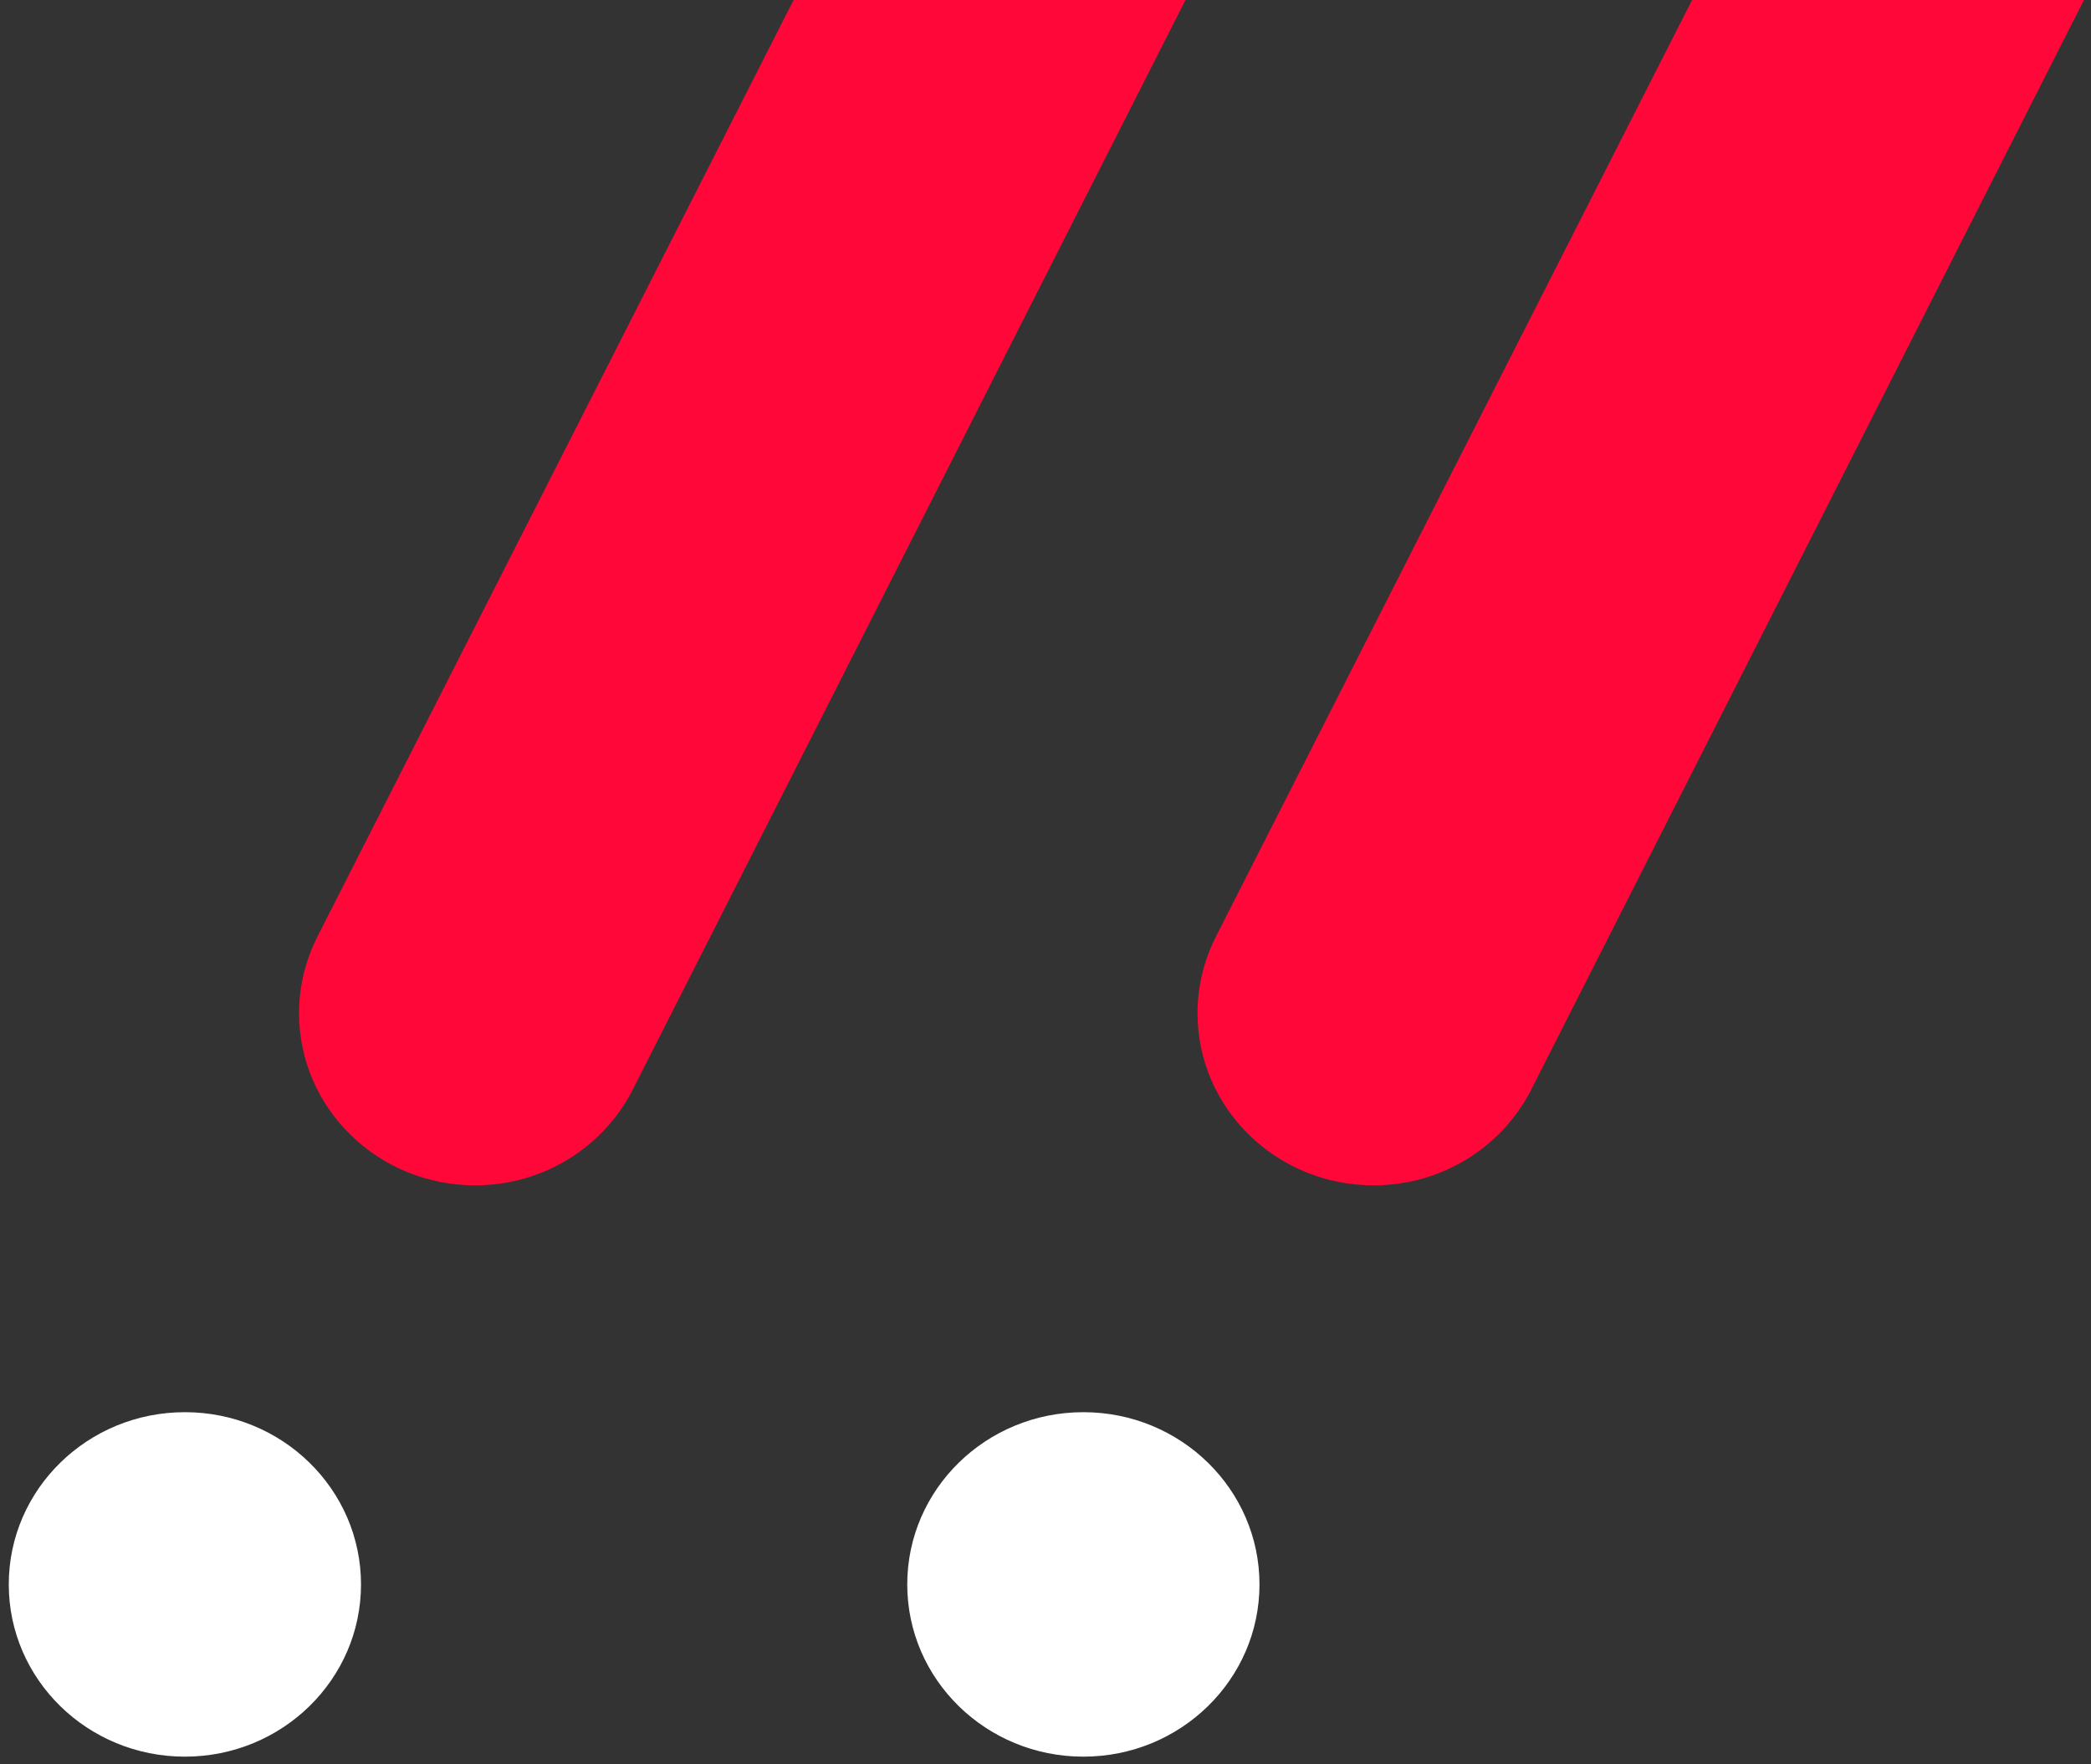
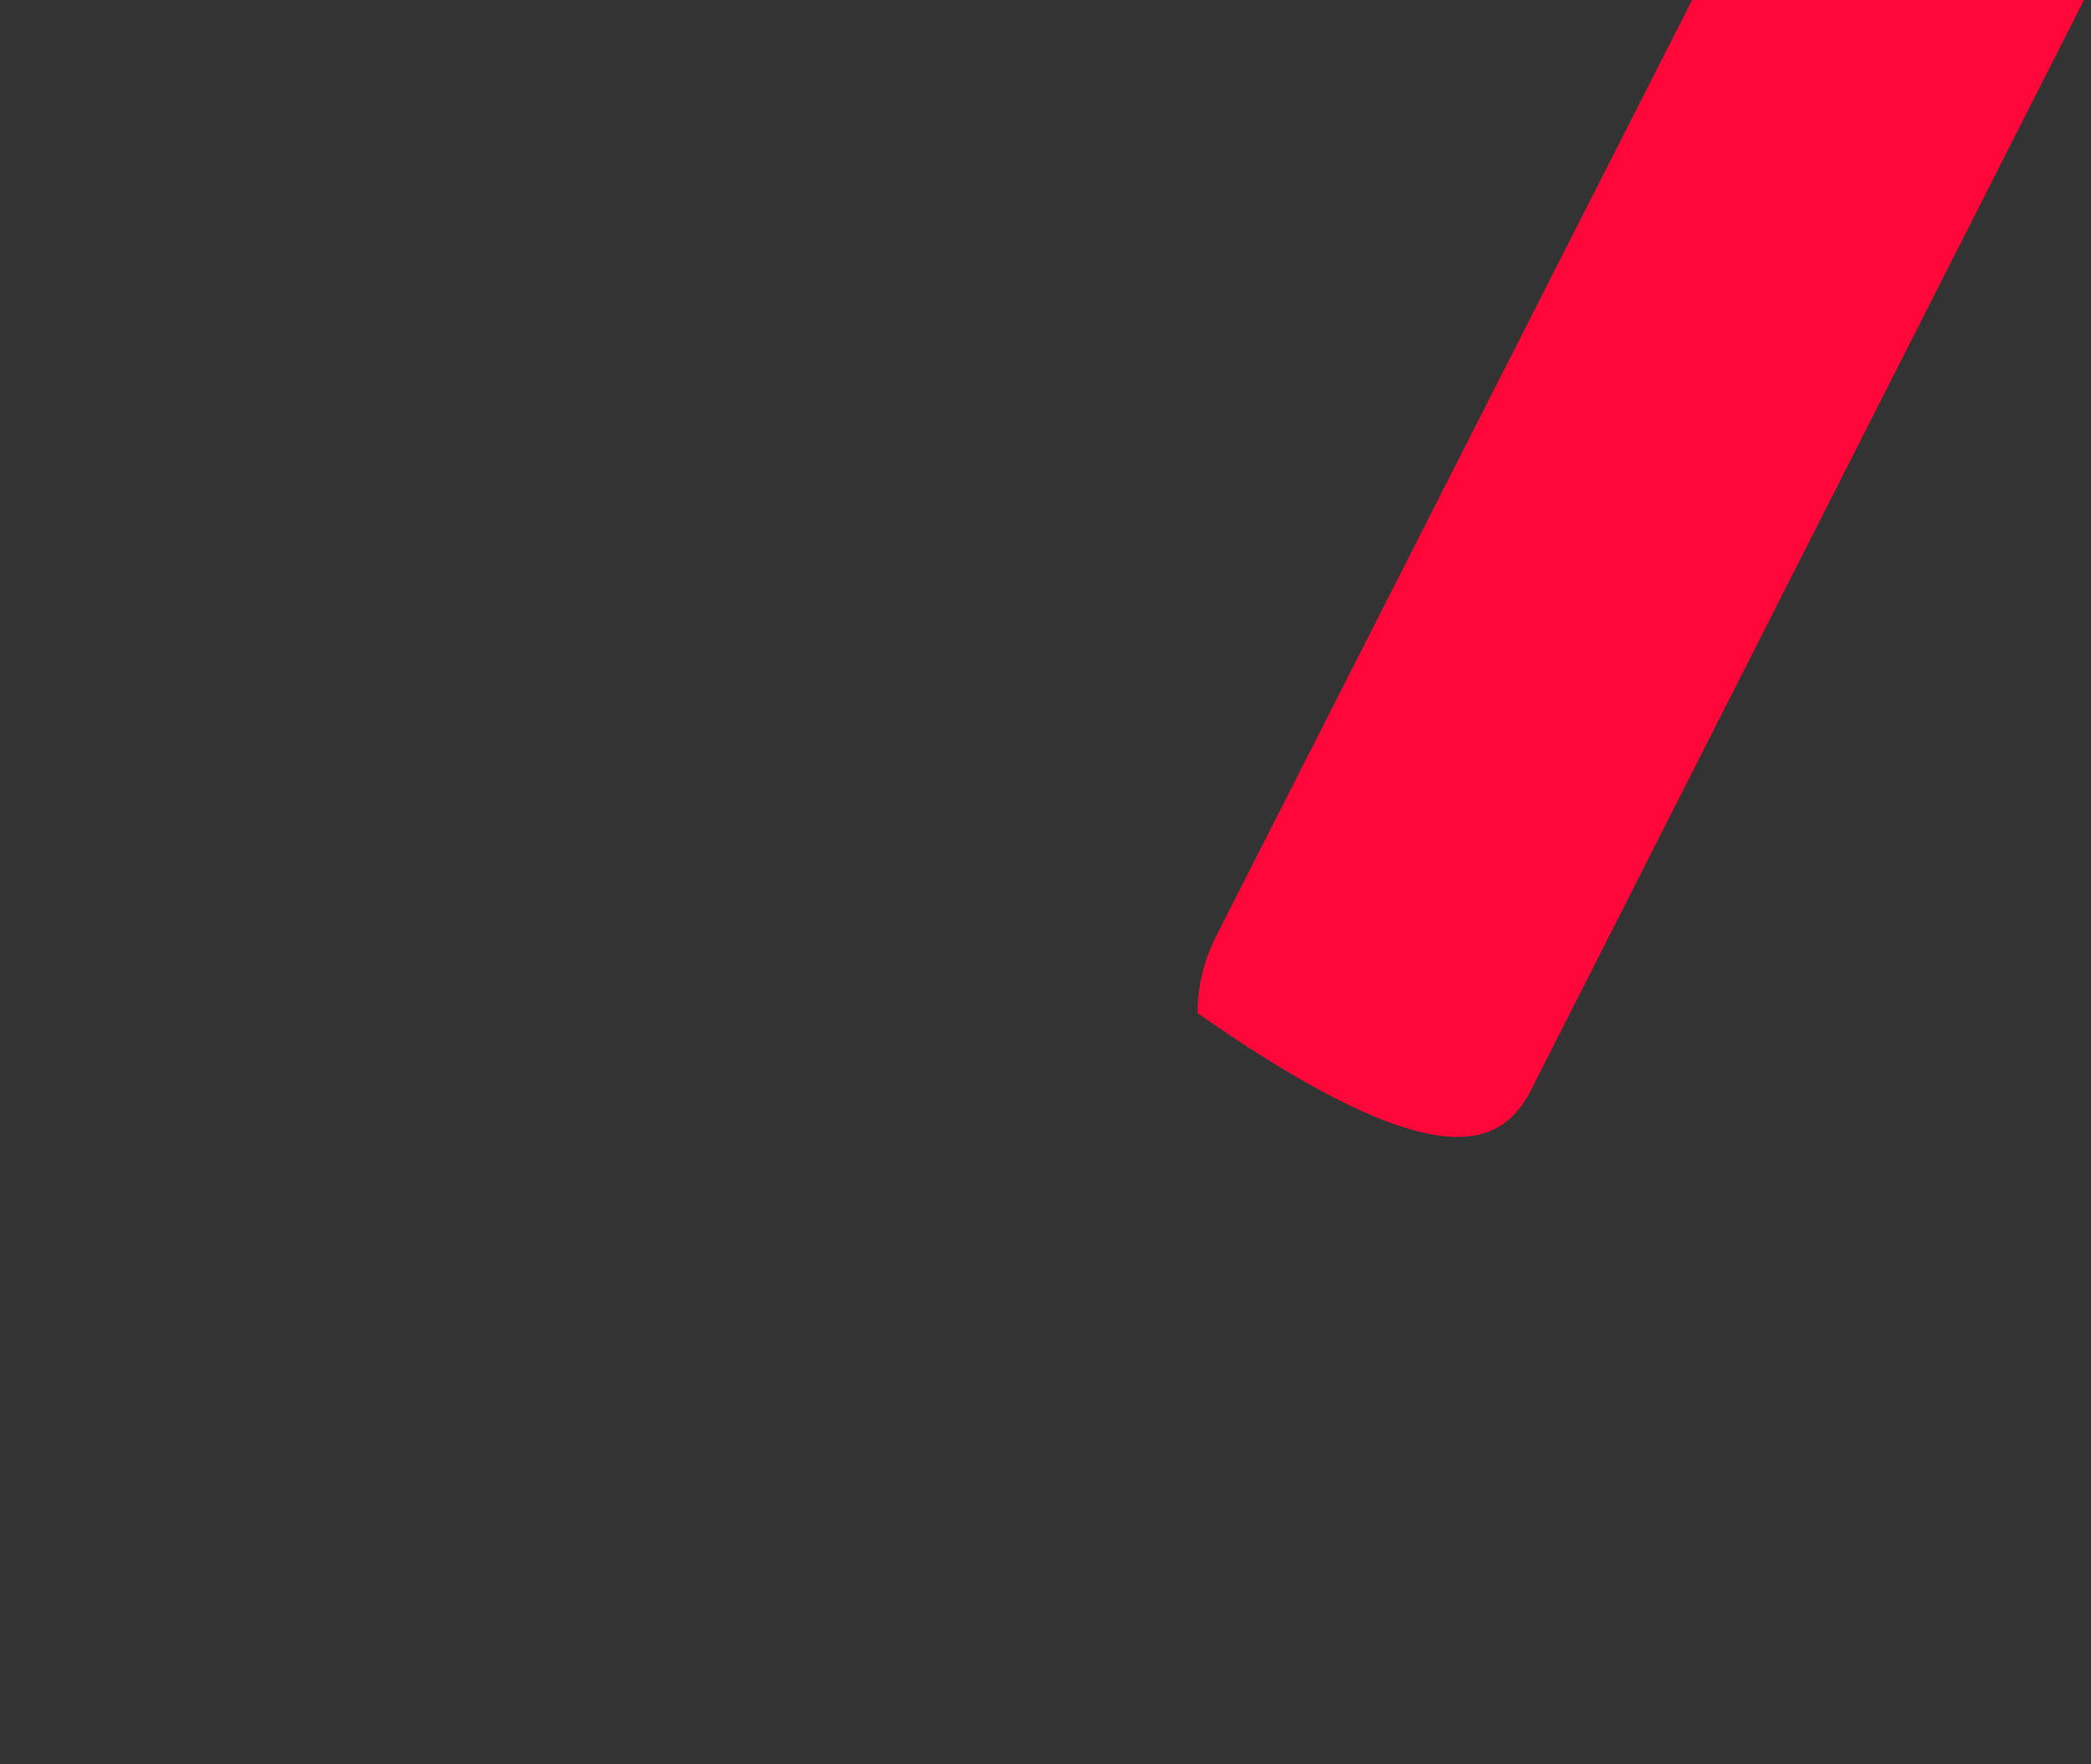
<svg xmlns="http://www.w3.org/2000/svg" width="128px" height="108px" viewBox="0 0 128 108" version="1.1">
  <rect x="0" y="0" width="128" height="108" fill="#333333" stroke="none" />
  <g id="Page-1" stroke="none" stroke-width="1" fill="none" fill-rule="evenodd">
    <g id="Desktop-Copy-6" transform="translate(-579, 0)" fill-rule="nonzero">
      <g id="Group-7" transform="translate(579, -47)">
        <g id="logo-white">
-           <path d="M88.47,0.362 C77.543,0.362 68.16,6.931 64.219,16.24 L19.448,104.302 C18.725,105.724 18.306,107.32 18.306,109.016 C18.306,114.839 23.133,119.559 29.086,119.559 C33.381,119.559 37.077,117.097 38.811,113.545 L72.784,46.576 L83.991,24.725 L84.178,24.36 C84.815,22.648 86.498,21.451 88.47,21.451 C91.05,21.451 102.936,0.362 88.47,0.362 Z" id="Shape" fill="#FF0839" />
-           <ellipse id="Oval" fill="#FFFFFF" cx="11.318" cy="143.988" rx="10.781" ry="10.543" />
-         </g>
+           </g>
        <g id="logo-white-copy-2" transform="translate(55, 0)">
-           <path d="M88.47,0.362 C77.543,0.362 68.16,6.931 64.219,16.24 L19.448,104.302 C18.725,105.724 18.306,107.32 18.306,109.016 C18.306,114.839 23.133,119.559 29.086,119.559 C33.381,119.559 37.077,117.097 38.811,113.545 L72.784,46.576 L83.991,24.725 L84.178,24.36 C84.815,22.648 86.498,21.451 88.47,21.451 C91.05,21.451 102.936,0.362 88.47,0.362 Z" id="Shape" fill="#FF0839" />
-           <ellipse id="Oval" fill="#FFFFFF" cx="11.318" cy="143.988" rx="10.781" ry="10.543" />
+           <path d="M88.47,0.362 C77.543,0.362 68.16,6.931 64.219,16.24 L19.448,104.302 C18.725,105.724 18.306,107.32 18.306,109.016 C33.381,119.559 37.077,117.097 38.811,113.545 L72.784,46.576 L83.991,24.725 L84.178,24.36 C84.815,22.648 86.498,21.451 88.47,21.451 C91.05,21.451 102.936,0.362 88.47,0.362 Z" id="Shape" fill="#FF0839" />
        </g>
      </g>
    </g>
  </g>
</svg>